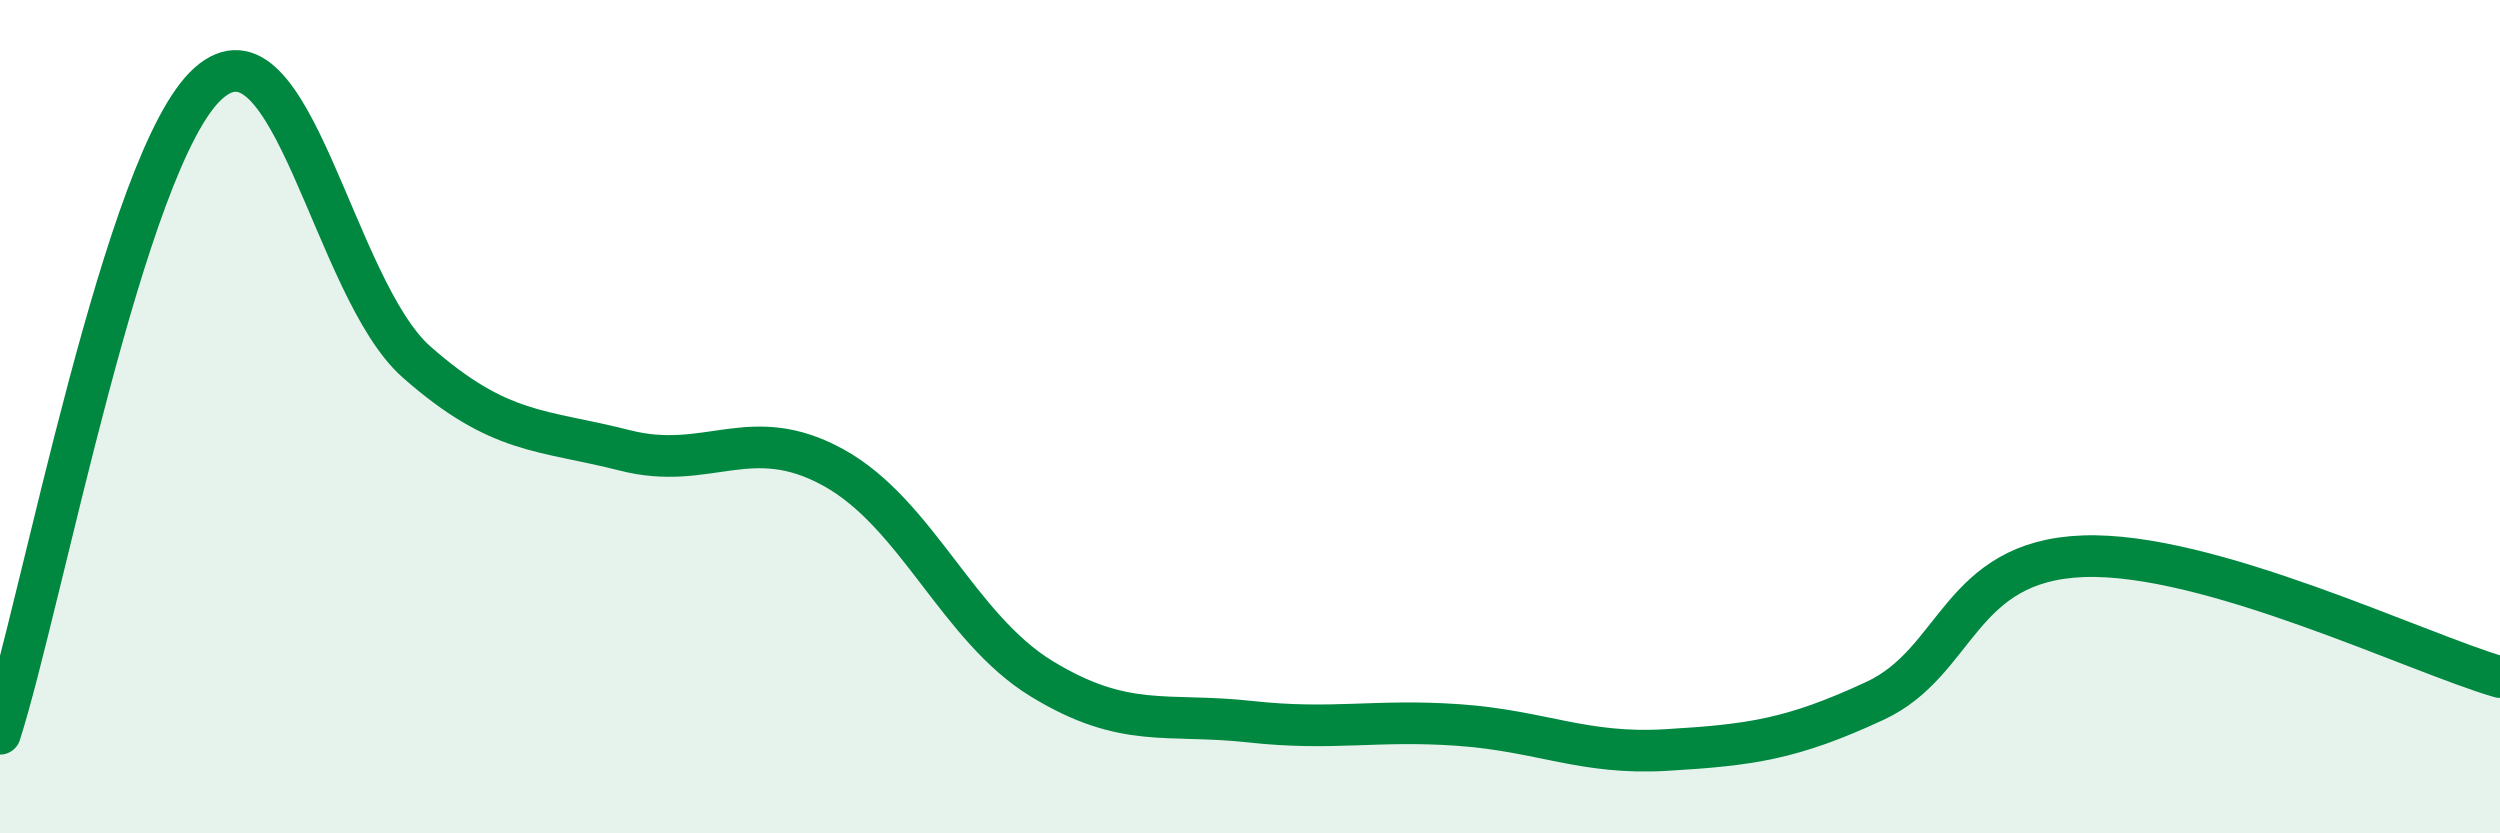
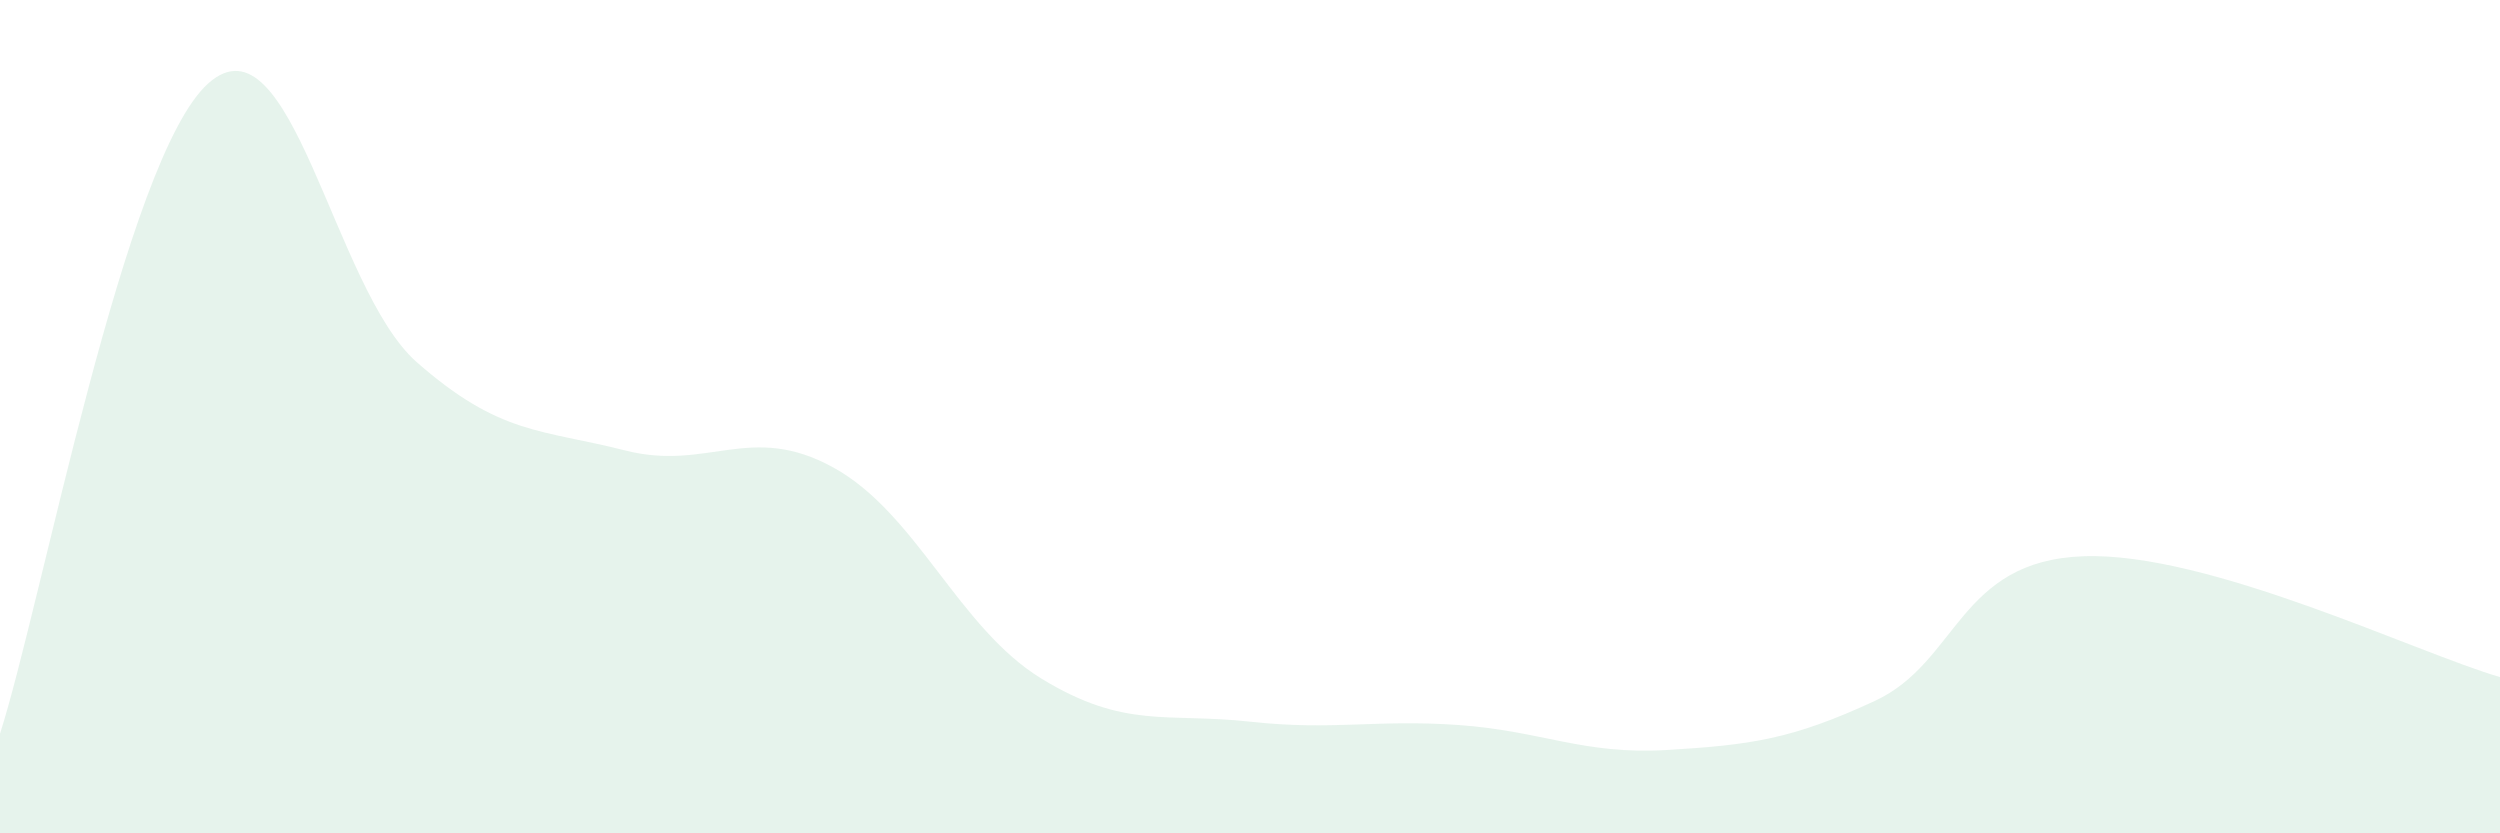
<svg xmlns="http://www.w3.org/2000/svg" width="60" height="20" viewBox="0 0 60 20">
  <path d="M 0,17.61 C 1,14.49 3,3.78 5,2 C 7,0.22 8,6.93 10,8.69 C 12,10.45 13,10.3 15,10.81 C 17,11.32 18,10.12 20,11.22 C 22,12.32 23,15.07 25,16.29 C 27,17.51 28,17.1 30,17.32 C 32,17.54 33,17.26 35,17.4 C 37,17.54 38,18.12 40,18 C 42,17.88 43,17.75 45,16.82 C 47,15.89 47,13.46 50,13.35 C 53,13.24 58,15.67 60,16.25L60 20L0 20Z" fill="#008740" opacity="0.1" stroke-linecap="round" stroke-linejoin="round" />
-   <path d="M 0,17.61 C 1,14.49 3,3.78 5,2 C 7,0.22 8,6.93 10,8.69 C 12,10.45 13,10.3 15,10.81 C 17,11.32 18,10.12 20,11.22 C 22,12.32 23,15.07 25,16.29 C 27,17.51 28,17.1 30,17.32 C 32,17.54 33,17.26 35,17.4 C 37,17.54 38,18.12 40,18 C 42,17.88 43,17.75 45,16.82 C 47,15.89 47,13.46 50,13.35 C 53,13.24 58,15.67 60,16.25" stroke="#008740" stroke-width="1" fill="none" stroke-linecap="round" stroke-linejoin="round" />
</svg>